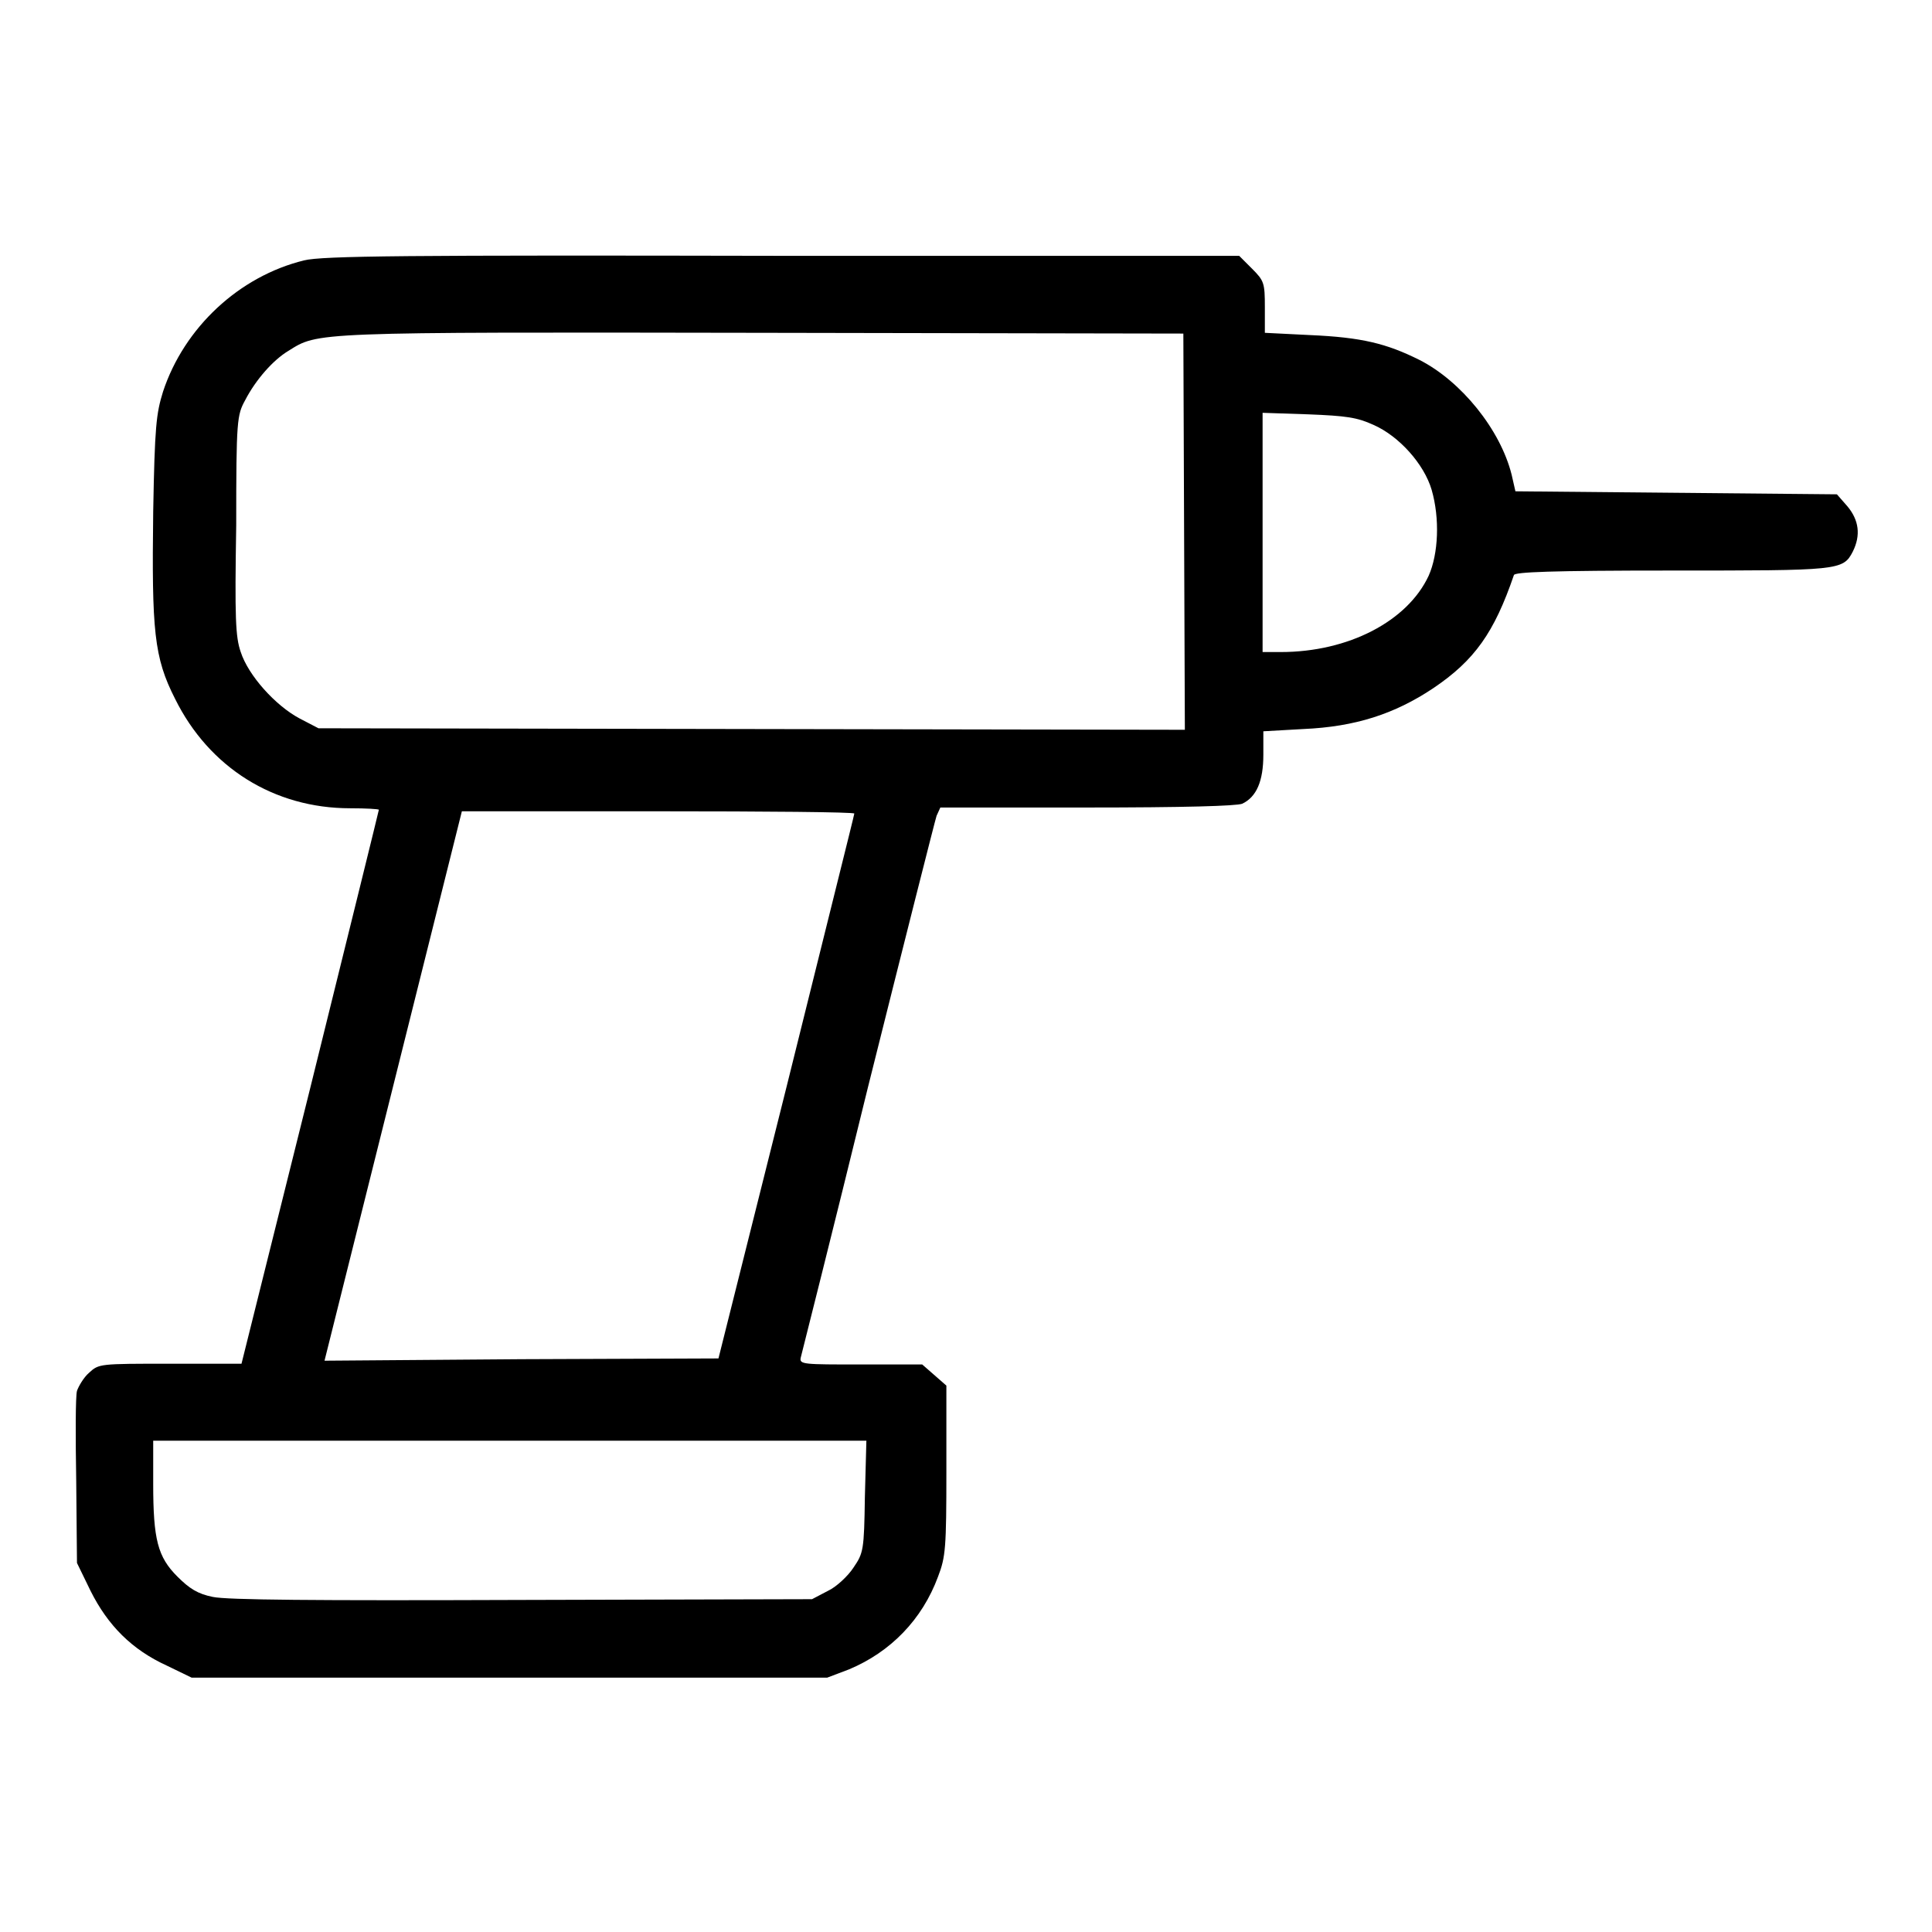
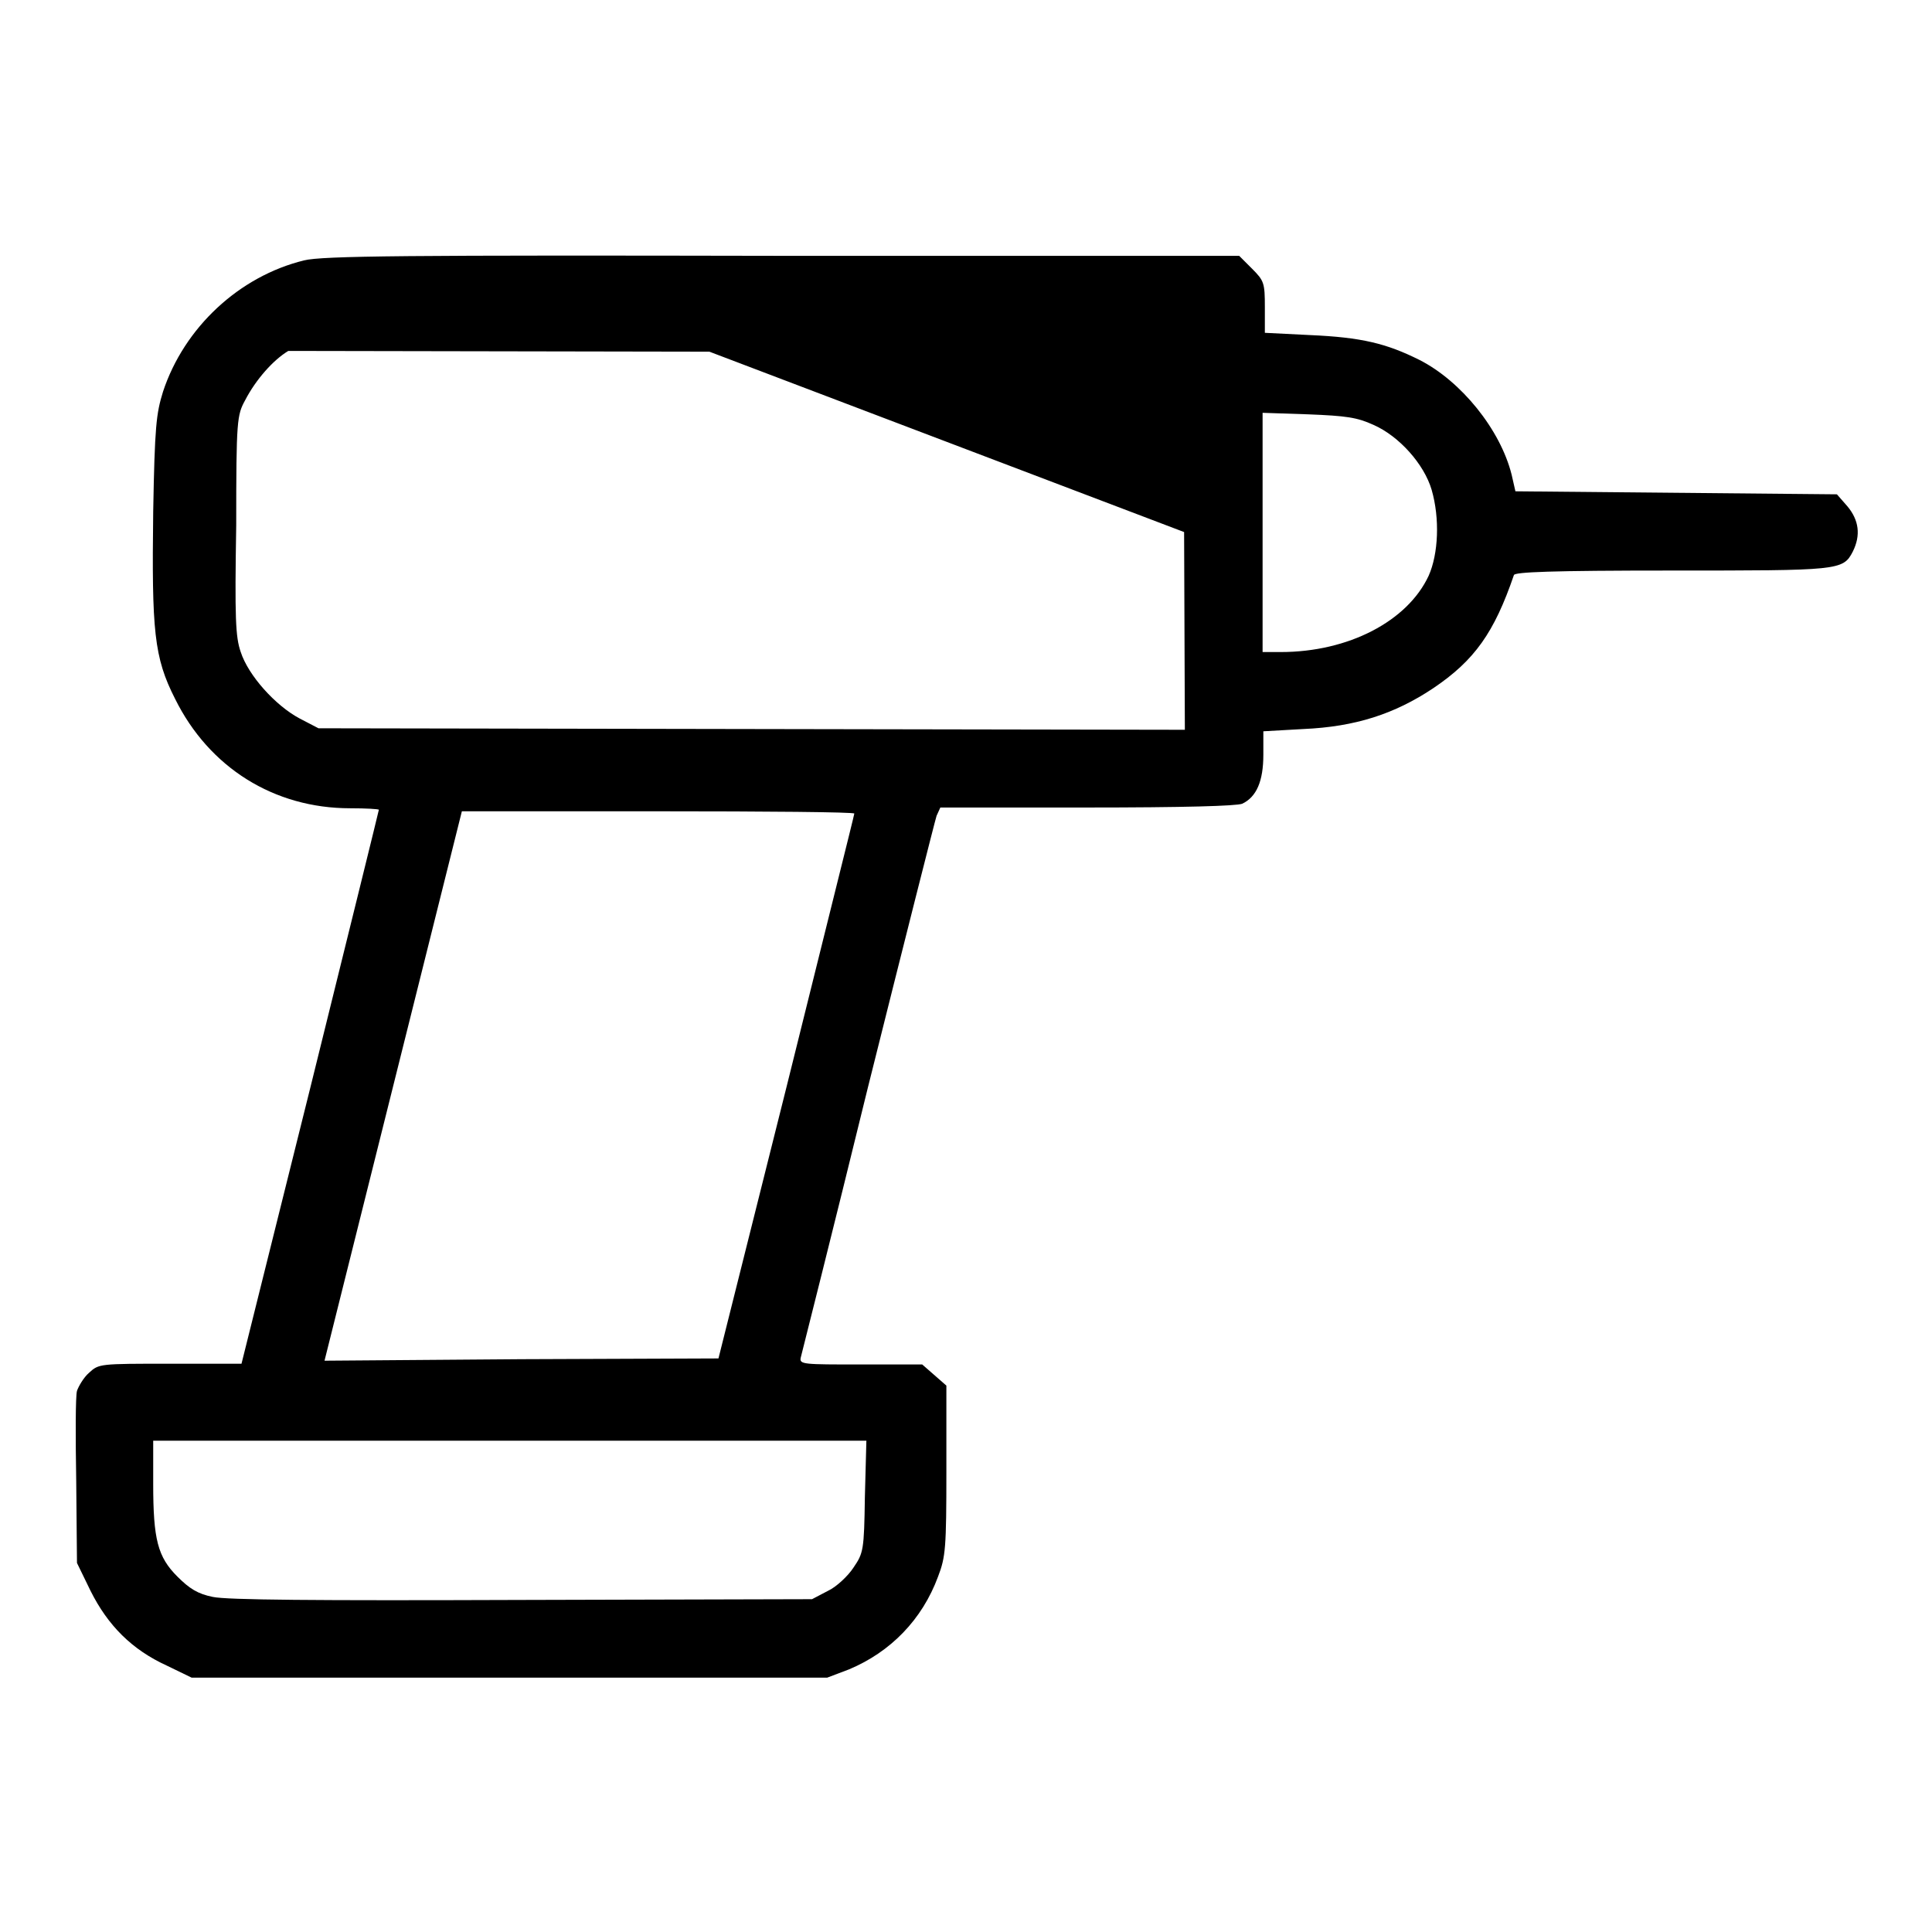
<svg xmlns="http://www.w3.org/2000/svg" version="1.1" x="0px" y="0px" viewBox="0 0 256 256" enable-background="new 0 0 256 256" xml:space="preserve">
  <g>
    <g>
      <g>
-         <path fill="#000000" d="M40.3,34.5c-8.6,2.1-15.9,8.9-18.7,17.4c-0.9,2.9-1.1,4.6-1.3,15.9c-0.2,15.8,0.1,19.3,2.9,24.8c4.5,9.1,13.1,14.5,23.2,14.5c2.1,0,3.8,0.1,3.8,0.2c0,0.1-4.1,16.7-9.1,36.9L32,180.7h-9.5c-9.3,0-9.4,0-10.7,1.2c-0.7,0.6-1.4,1.8-1.6,2.4c-0.2,0.7-0.2,6.1-0.1,12l0.1,10.8l1.8,3.7c2.3,4.6,5.5,7.8,10.1,9.9l3.3,1.6h42.1h42.1l2.9-1.1c5.5-2.3,9.7-6.6,11.8-12.3c1-2.6,1.1-3.8,1.1-14v-11.3l-1.6-1.4l-1.6-1.4h-8.2c-7.5,0-8.1,0-7.9-0.9c0.1-0.4,4.2-16.6,8.9-35.8c4.8-19.2,8.9-35.4,9.1-36l0.5-1.1h19.4c12.9,0,19.8-0.2,20.6-0.5c1.9-0.9,2.8-3,2.8-6.5v-3.1l5.3-0.3c6.9-0.3,12.1-2,17.2-5.4c5.5-3.7,8.1-7.4,10.7-15c0.1-0.4,4.8-0.6,20.9-0.6c22.2,0,22.7,0,24-2.5c1.1-2.2,0.8-4.2-0.7-6l-1.4-1.6l-21.3-0.2l-21.3-0.2l-0.5-2.2c-1.5-6-6.7-12.4-12.2-15.2c-4.4-2.2-7.7-3-14.5-3.3l-6-0.3v-3.4c0-3.2-0.1-3.5-1.7-5.1l-1.7-1.7l-60.4,0C53.9,33.8,42.7,33.9,40.3,34.5z M156.9,70.5l0.1,26.2l-57.4-0.1l-57.4-0.1l-2.5-1.3c-3.2-1.7-6.8-5.7-7.8-8.8c-0.7-2-0.8-4.5-0.6-16.8C31.3,55.6,31.4,55,32.5,53c1.4-2.7,3.7-5.3,5.7-6.5c4-2.5,2.9-2.5,62.8-2.4l55.8,0.1L156.9,70.5z M182,56.3c3.4,1.5,6.7,5.2,7.7,8.6c1.1,3.8,0.9,8.5-0.4,11.4c-2.8,6-10.6,10.1-19.6,10.1h-2.4V70.5V54.7l6,0.2C178.4,55.1,179.8,55.3,182,56.3z M113.2,107.8c0,0.2-4.1,16.5-9,36.3l-9,35.9l-26.1,0.1L43,180.3l9.1-36.4l9.1-36.4h26C101.5,107.5,113.2,107.6,113.2,107.8z M114.6,198.4c-0.1,7-0.2,7.4-1.5,9.3c-0.7,1.1-2.3,2.6-3.4,3.1l-2.1,1.1l-38.4,0.1c-27.8,0.1-39.1,0-41-0.4c-2-0.4-3.1-1.1-4.7-2.7c-2.6-2.6-3.2-4.9-3.2-12.3v-5.7h47.3h47.2L114.6,198.4z" />
+         <path fill="#000000" d="M40.3,34.5c-8.6,2.1-15.9,8.9-18.7,17.4c-0.9,2.9-1.1,4.6-1.3,15.9c-0.2,15.8,0.1,19.3,2.9,24.8c4.5,9.1,13.1,14.5,23.2,14.5c2.1,0,3.8,0.1,3.8,0.2c0,0.1-4.1,16.7-9.1,36.9L32,180.7h-9.5c-9.3,0-9.4,0-10.7,1.2c-0.7,0.6-1.4,1.8-1.6,2.4c-0.2,0.7-0.2,6.1-0.1,12l0.1,10.8l1.8,3.7c2.3,4.6,5.5,7.8,10.1,9.9l3.3,1.6h42.1h42.1l2.9-1.1c5.5-2.3,9.7-6.6,11.8-12.3c1-2.6,1.1-3.8,1.1-14v-11.3l-1.6-1.4l-1.6-1.4h-8.2c-7.5,0-8.1,0-7.9-0.9c0.1-0.4,4.2-16.6,8.9-35.8c4.8-19.2,8.9-35.4,9.1-36l0.5-1.1h19.4c12.9,0,19.8-0.2,20.6-0.5c1.9-0.9,2.8-3,2.8-6.5v-3.1l5.3-0.3c6.9-0.3,12.1-2,17.2-5.4c5.5-3.7,8.1-7.4,10.7-15c0.1-0.4,4.8-0.6,20.9-0.6c22.2,0,22.7,0,24-2.5c1.1-2.2,0.8-4.2-0.7-6l-1.4-1.6l-21.3-0.2l-21.3-0.2l-0.5-2.2c-1.5-6-6.7-12.4-12.2-15.2c-4.4-2.2-7.7-3-14.5-3.3l-6-0.3v-3.4c0-3.2-0.1-3.5-1.7-5.1l-1.7-1.7l-60.4,0C53.9,33.8,42.7,33.9,40.3,34.5z M156.9,70.5l0.1,26.2l-57.4-0.1l-57.4-0.1l-2.5-1.3c-3.2-1.7-6.8-5.7-7.8-8.8c-0.7-2-0.8-4.5-0.6-16.8C31.3,55.6,31.4,55,32.5,53c1.4-2.7,3.7-5.3,5.7-6.5l55.8,0.1L156.9,70.5z M182,56.3c3.4,1.5,6.7,5.2,7.7,8.6c1.1,3.8,0.9,8.5-0.4,11.4c-2.8,6-10.6,10.1-19.6,10.1h-2.4V70.5V54.7l6,0.2C178.4,55.1,179.8,55.3,182,56.3z M113.2,107.8c0,0.2-4.1,16.5-9,36.3l-9,35.9l-26.1,0.1L43,180.3l9.1-36.4l9.1-36.4h26C101.5,107.5,113.2,107.6,113.2,107.8z M114.6,198.4c-0.1,7-0.2,7.4-1.5,9.3c-0.7,1.1-2.3,2.6-3.4,3.1l-2.1,1.1l-38.4,0.1c-27.8,0.1-39.1,0-41-0.4c-2-0.4-3.1-1.1-4.7-2.7c-2.6-2.6-3.2-4.9-3.2-12.3v-5.7h47.3h47.2L114.6,198.4z" />
      </g>
    </g>
  </g>
</svg>